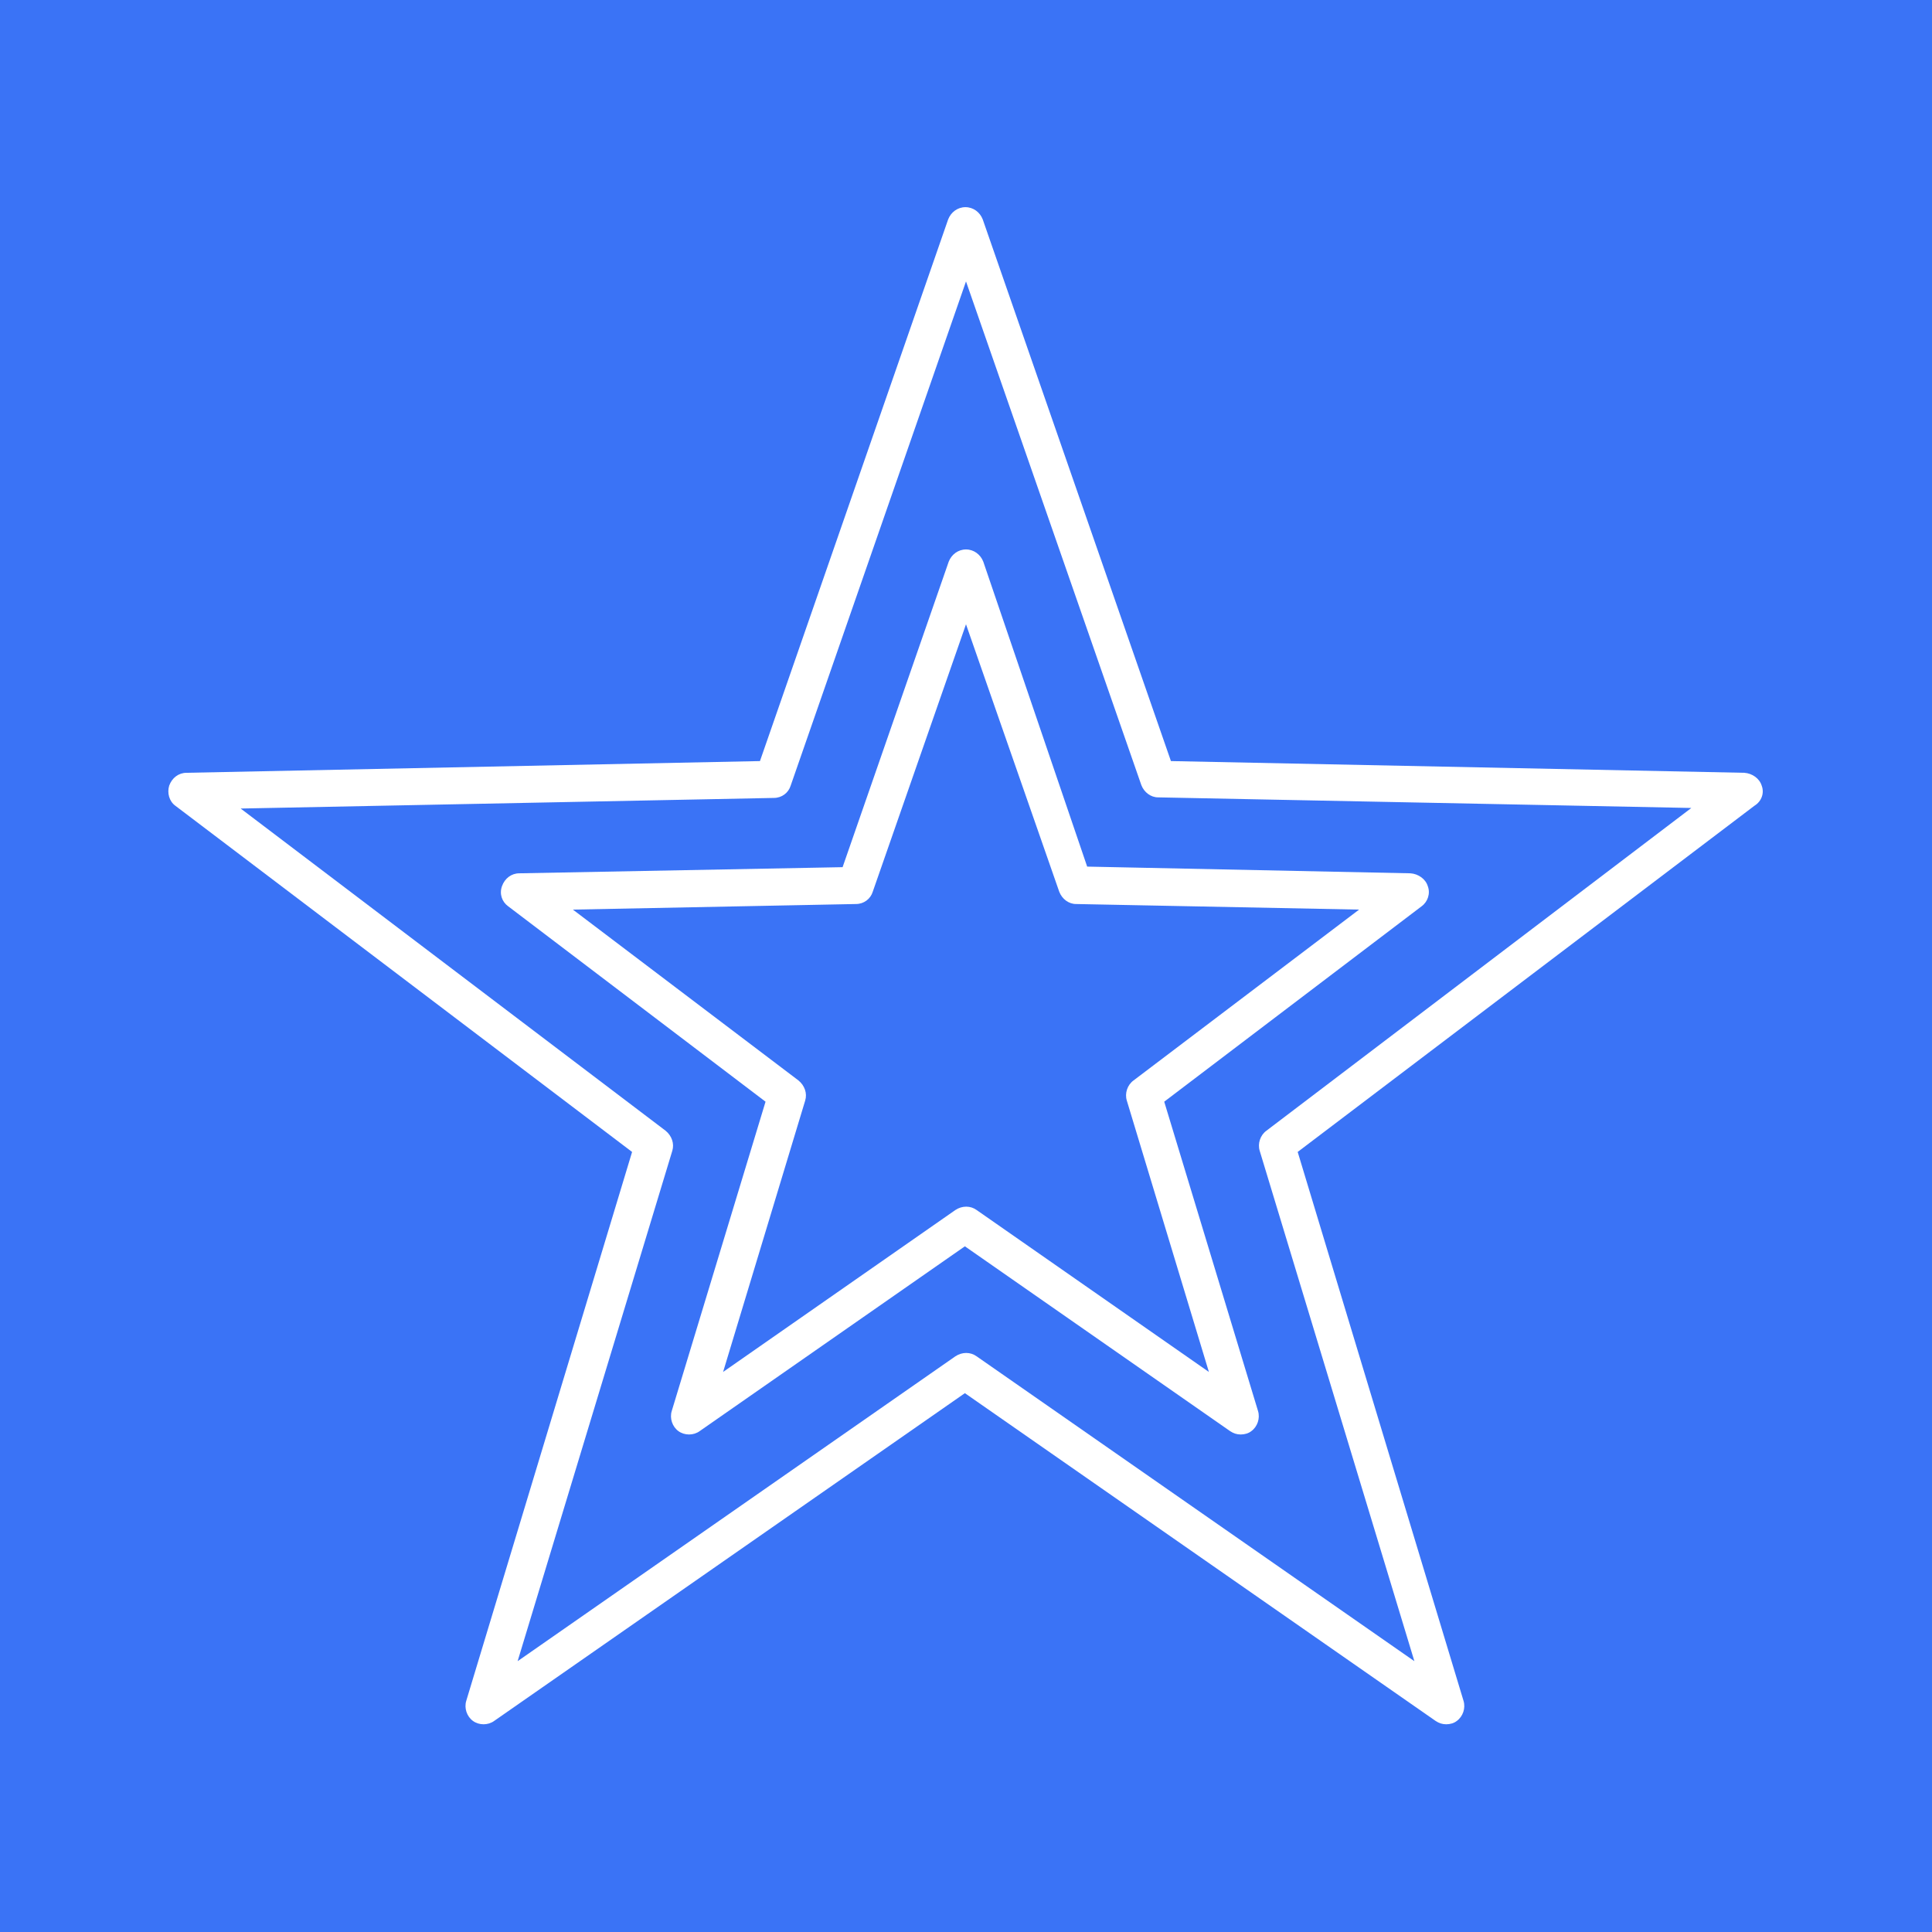
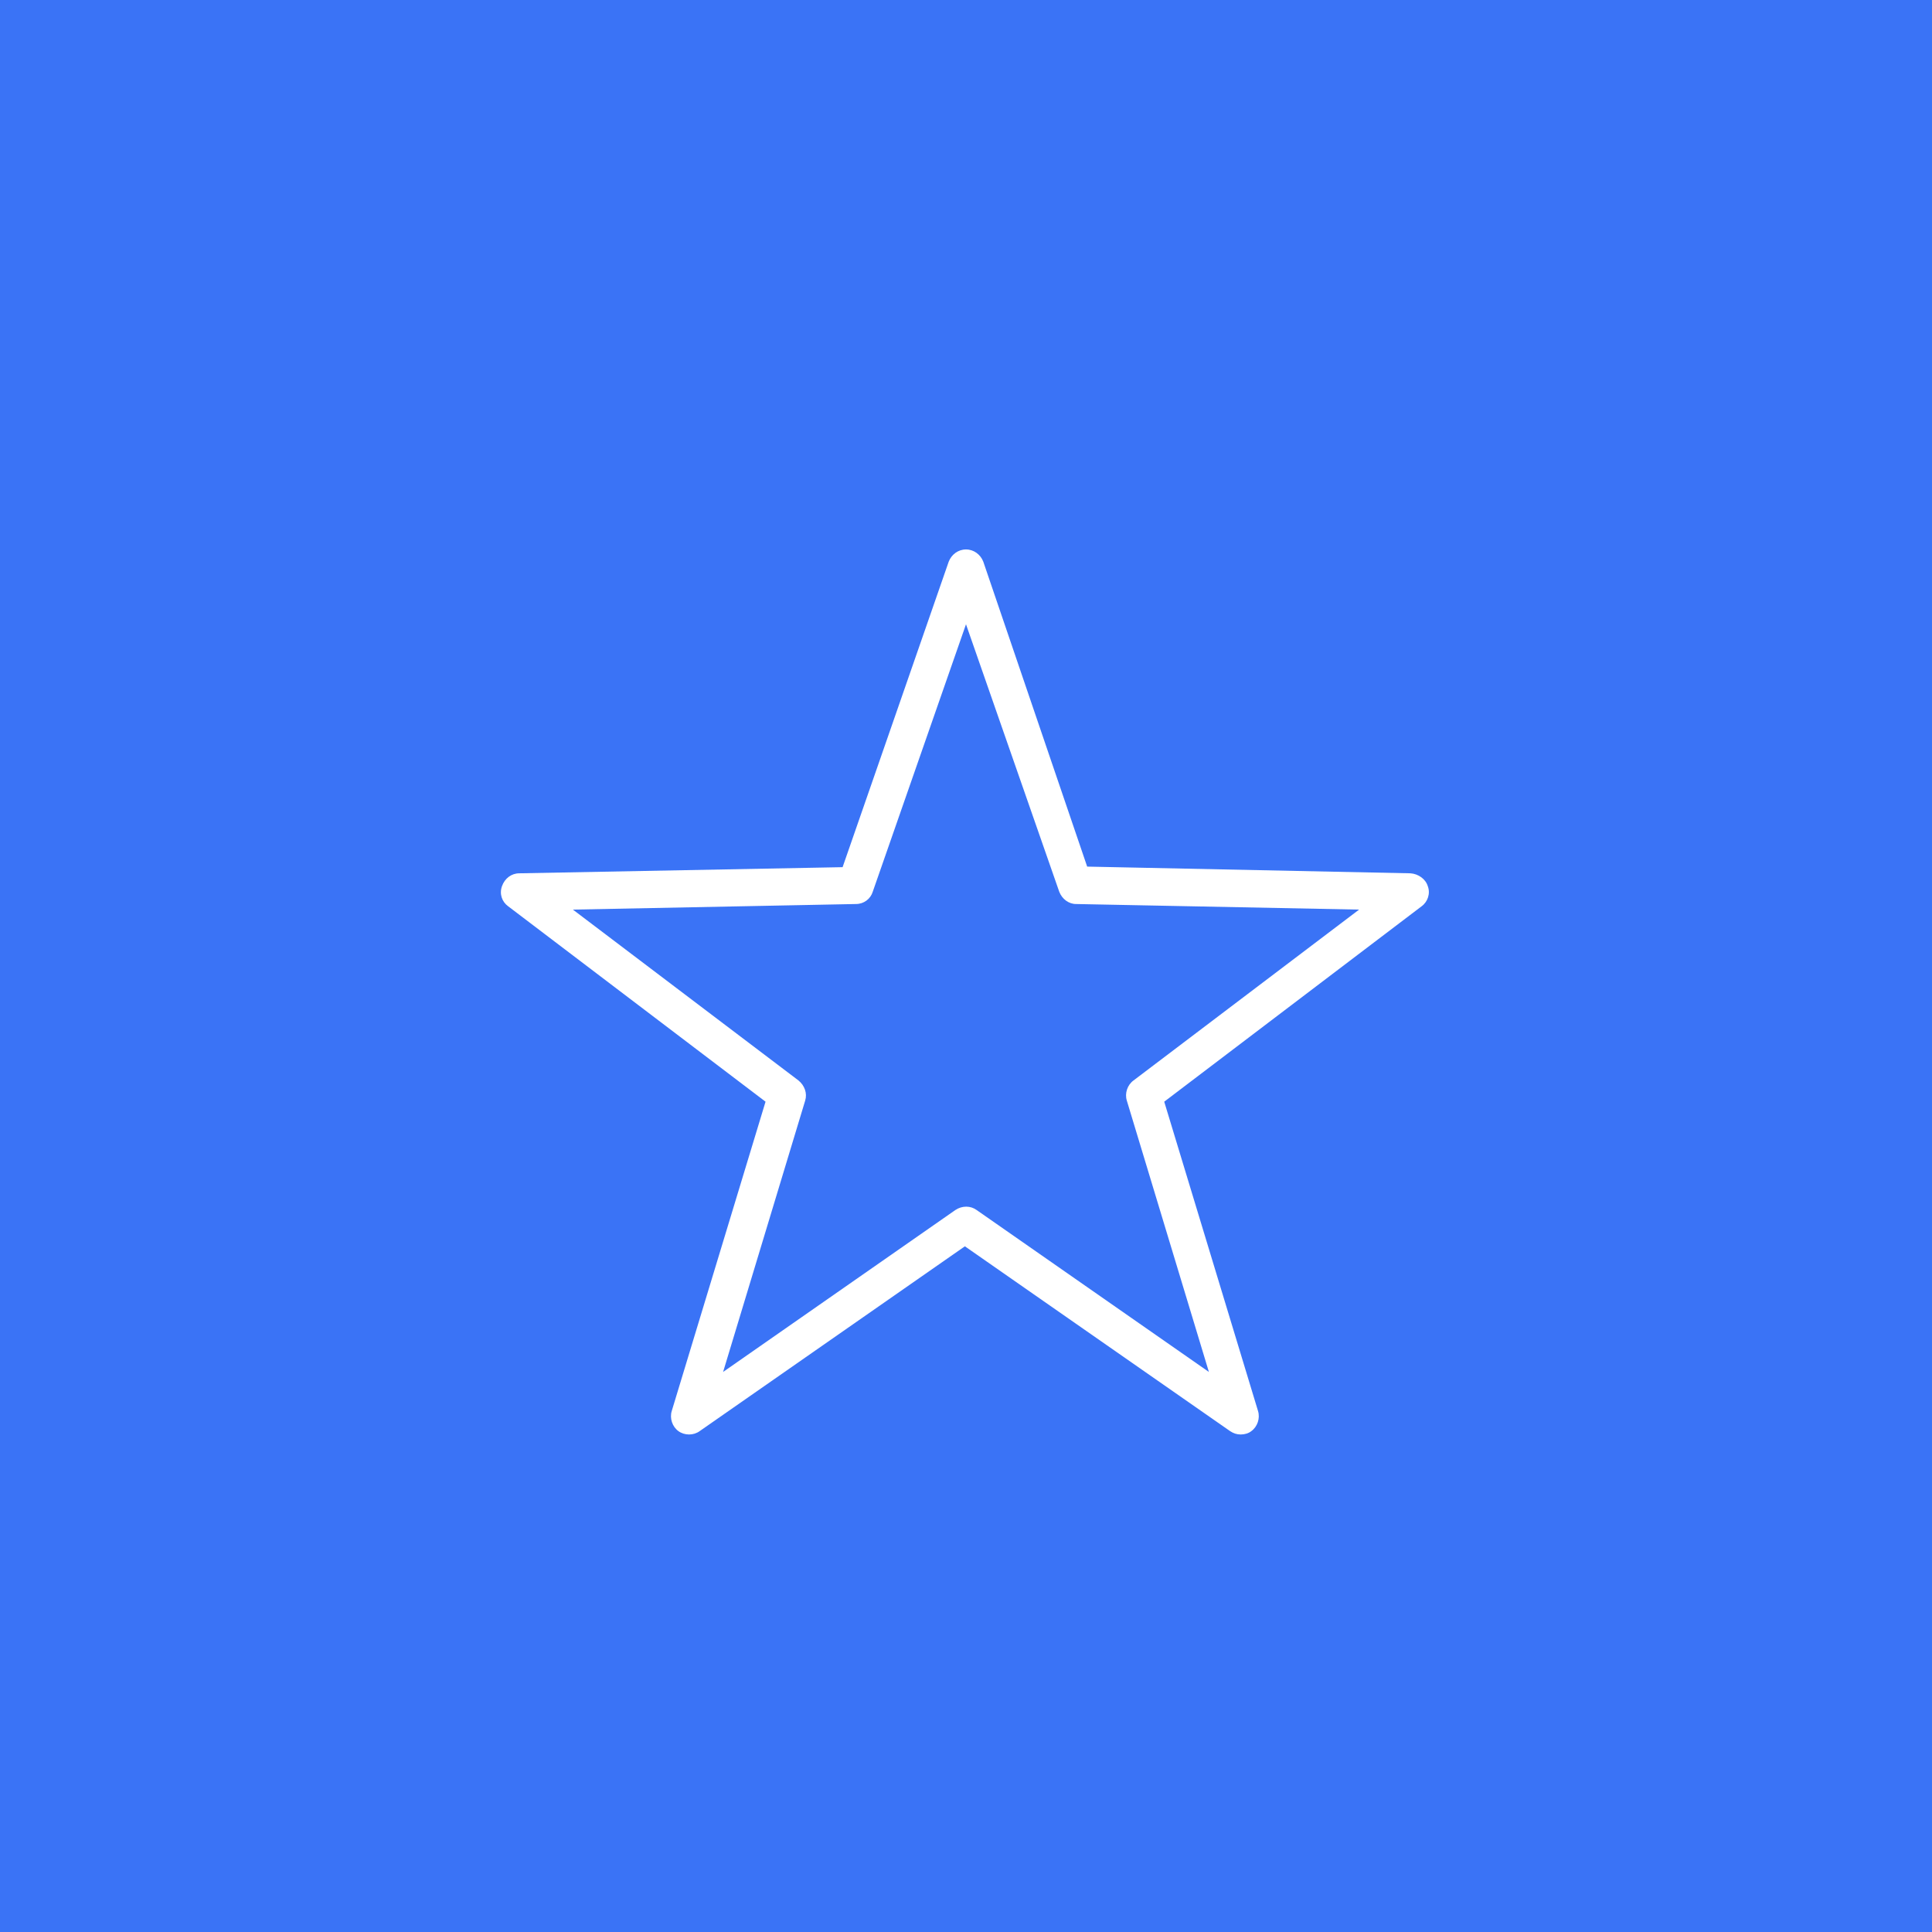
<svg xmlns="http://www.w3.org/2000/svg" version="1.1" id="Layer_1" x="0px" y="0px" viewBox="0 0 346 346" style="enable-background:new 0 0 346 346;" xml:space="preserve">
  <style type="text/css"> .st0{fill:#3A73F6;} .st1{fill:#FFFFFF;} </style>
  <rect class="st0" width="346" height="346" />
  <g>
-     <path class="st1" d="M315.5,140.7c-0.4-1.3-1.7-2.2-3.1-2.3l-102.7-2.1l-33.7-97c-0.5-1.3-1.7-2.2-3.1-2.2c-1.4,0-2.6,0.9-3.1,2.2 l-33.7,97l-102.7,2.1c-1.4,0-2.6,0.9-3.1,2.3c-0.4,1.3,0,2.8,1.1,3.6l81.8,62l-29.7,98.3c-0.4,1.3,0.1,2.8,1.2,3.6 c1.1,0.8,2.7,0.8,3.8,0l84.3-58.7l84.3,58.7c0.6,0.4,1.2,0.6,1.9,0.6c0.7,0,1.4-0.2,1.9-0.6c1.1-0.8,1.6-2.3,1.2-3.6l-29.7-98.3 l81.8-62C315.5,143.5,316,142,315.5,140.7z M226.8,202.5c-1.1,0.8-1.6,2.3-1.2,3.6l27.7,91.4l-78.4-54.6c-1.1-0.8-2.6-0.8-3.8,0 l-78.4,54.6l27.7-91.4c0.4-1.3-0.1-2.7-1.2-3.6l-76.1-57.7l95.5-1.9c1.4,0,2.6-0.9,3-2.2L173,50.4l31.4,90.2c0.5,1.3,1.7,2.2,3,2.2 l95.5,1.9L226.8,202.5z" />
    <path class="st1" d="M176.1,100.6c-0.5-1.3-1.7-2.2-3.1-2.2c-1.4,0-2.6,0.9-3.1,2.2l-19,54.7L93,156.4c-1.4,0-2.6,0.9-3.1,2.3 s0,2.8,1.1,3.6l46.1,35l-16.8,55.4c-0.4,1.3,0.1,2.8,1.2,3.6c1.1,0.8,2.7,0.8,3.8,0l47.5-33.1l47.5,33.1c0.6,0.4,1.2,0.6,1.9,0.6 c0.7,0,1.4-0.2,1.9-0.6c1.1-0.8,1.6-2.3,1.2-3.6l-16.8-55.4l46.1-35c1.1-0.8,1.6-2.3,1.1-3.6c-0.4-1.3-1.7-2.2-3.1-2.3l-57.9-1.2 L176.1,100.6z M203,193.5c-1.1,0.8-1.6,2.3-1.2,3.6l14.7,48.6l-41.6-29c-1.1-0.8-2.6-0.8-3.8,0l-41.6,29l14.7-48.6 c0.4-1.3-0.1-2.7-1.2-3.6l-40.4-30.6l50.7-1c1.4,0,2.6-0.9,3-2.2l16.7-47.9l16.7,47.9c0.5,1.3,1.7,2.2,3,2.2l50.7,1L203,193.5z" />
  </g>
</svg>